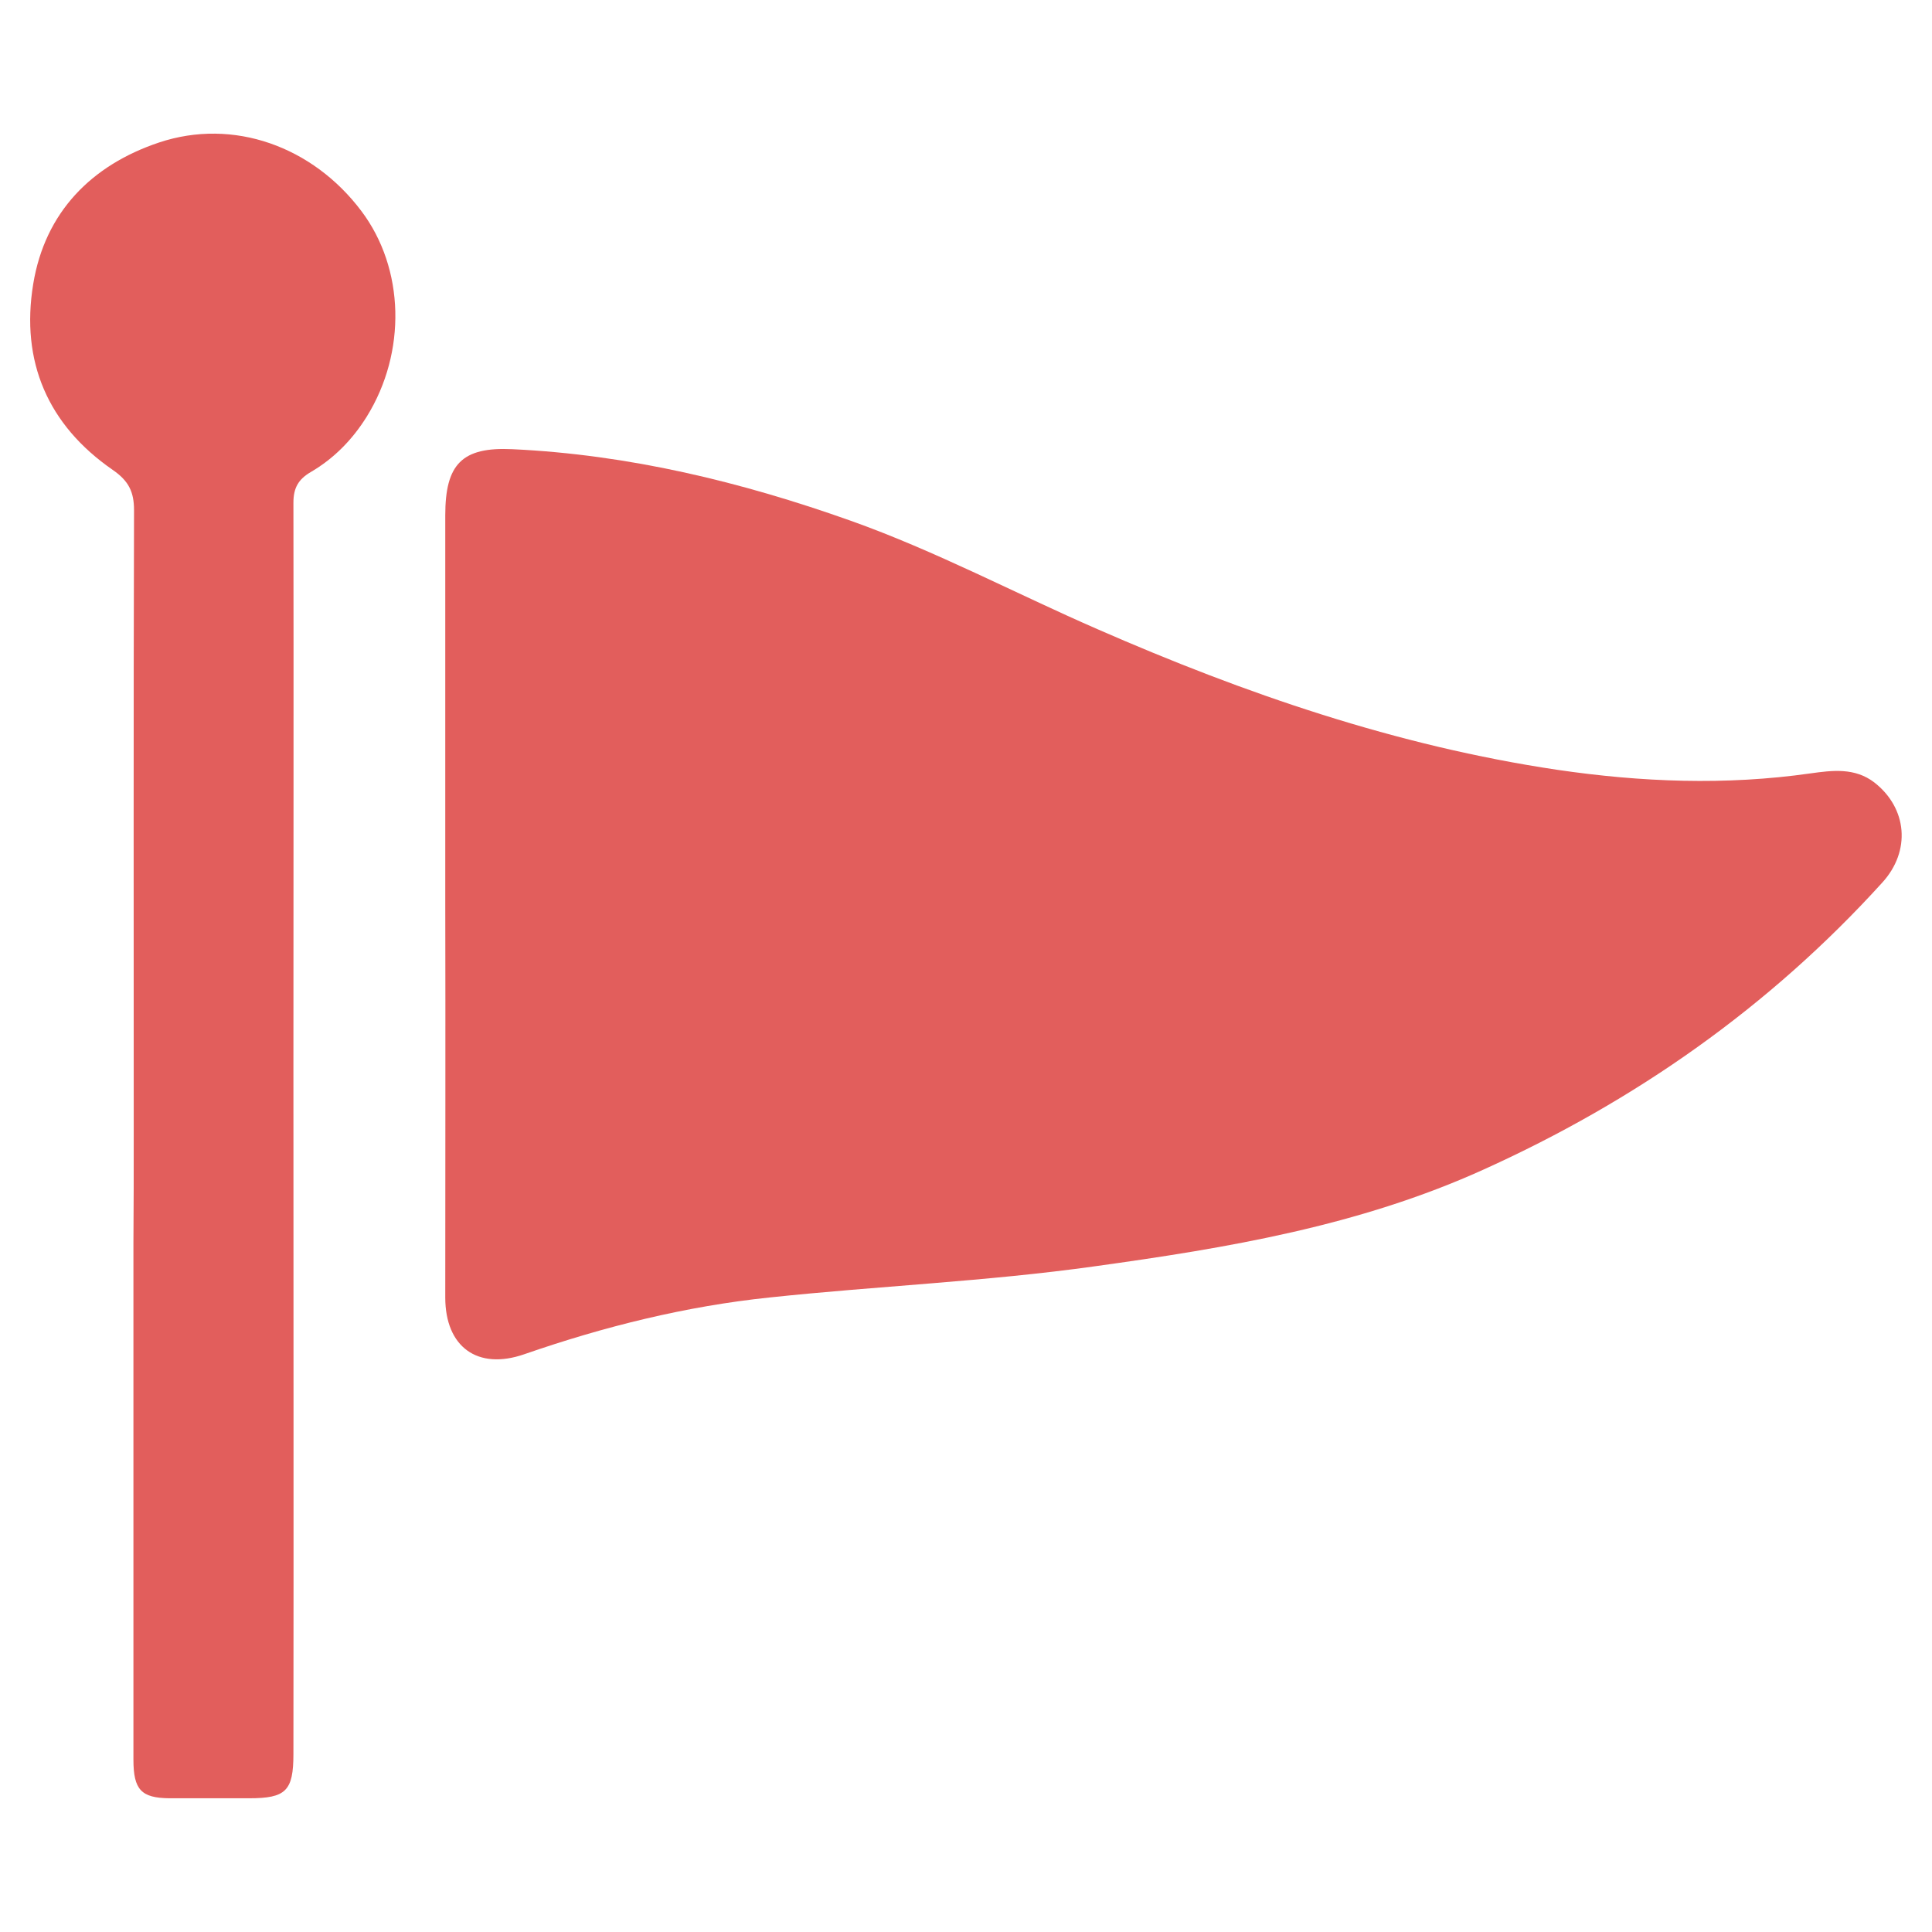
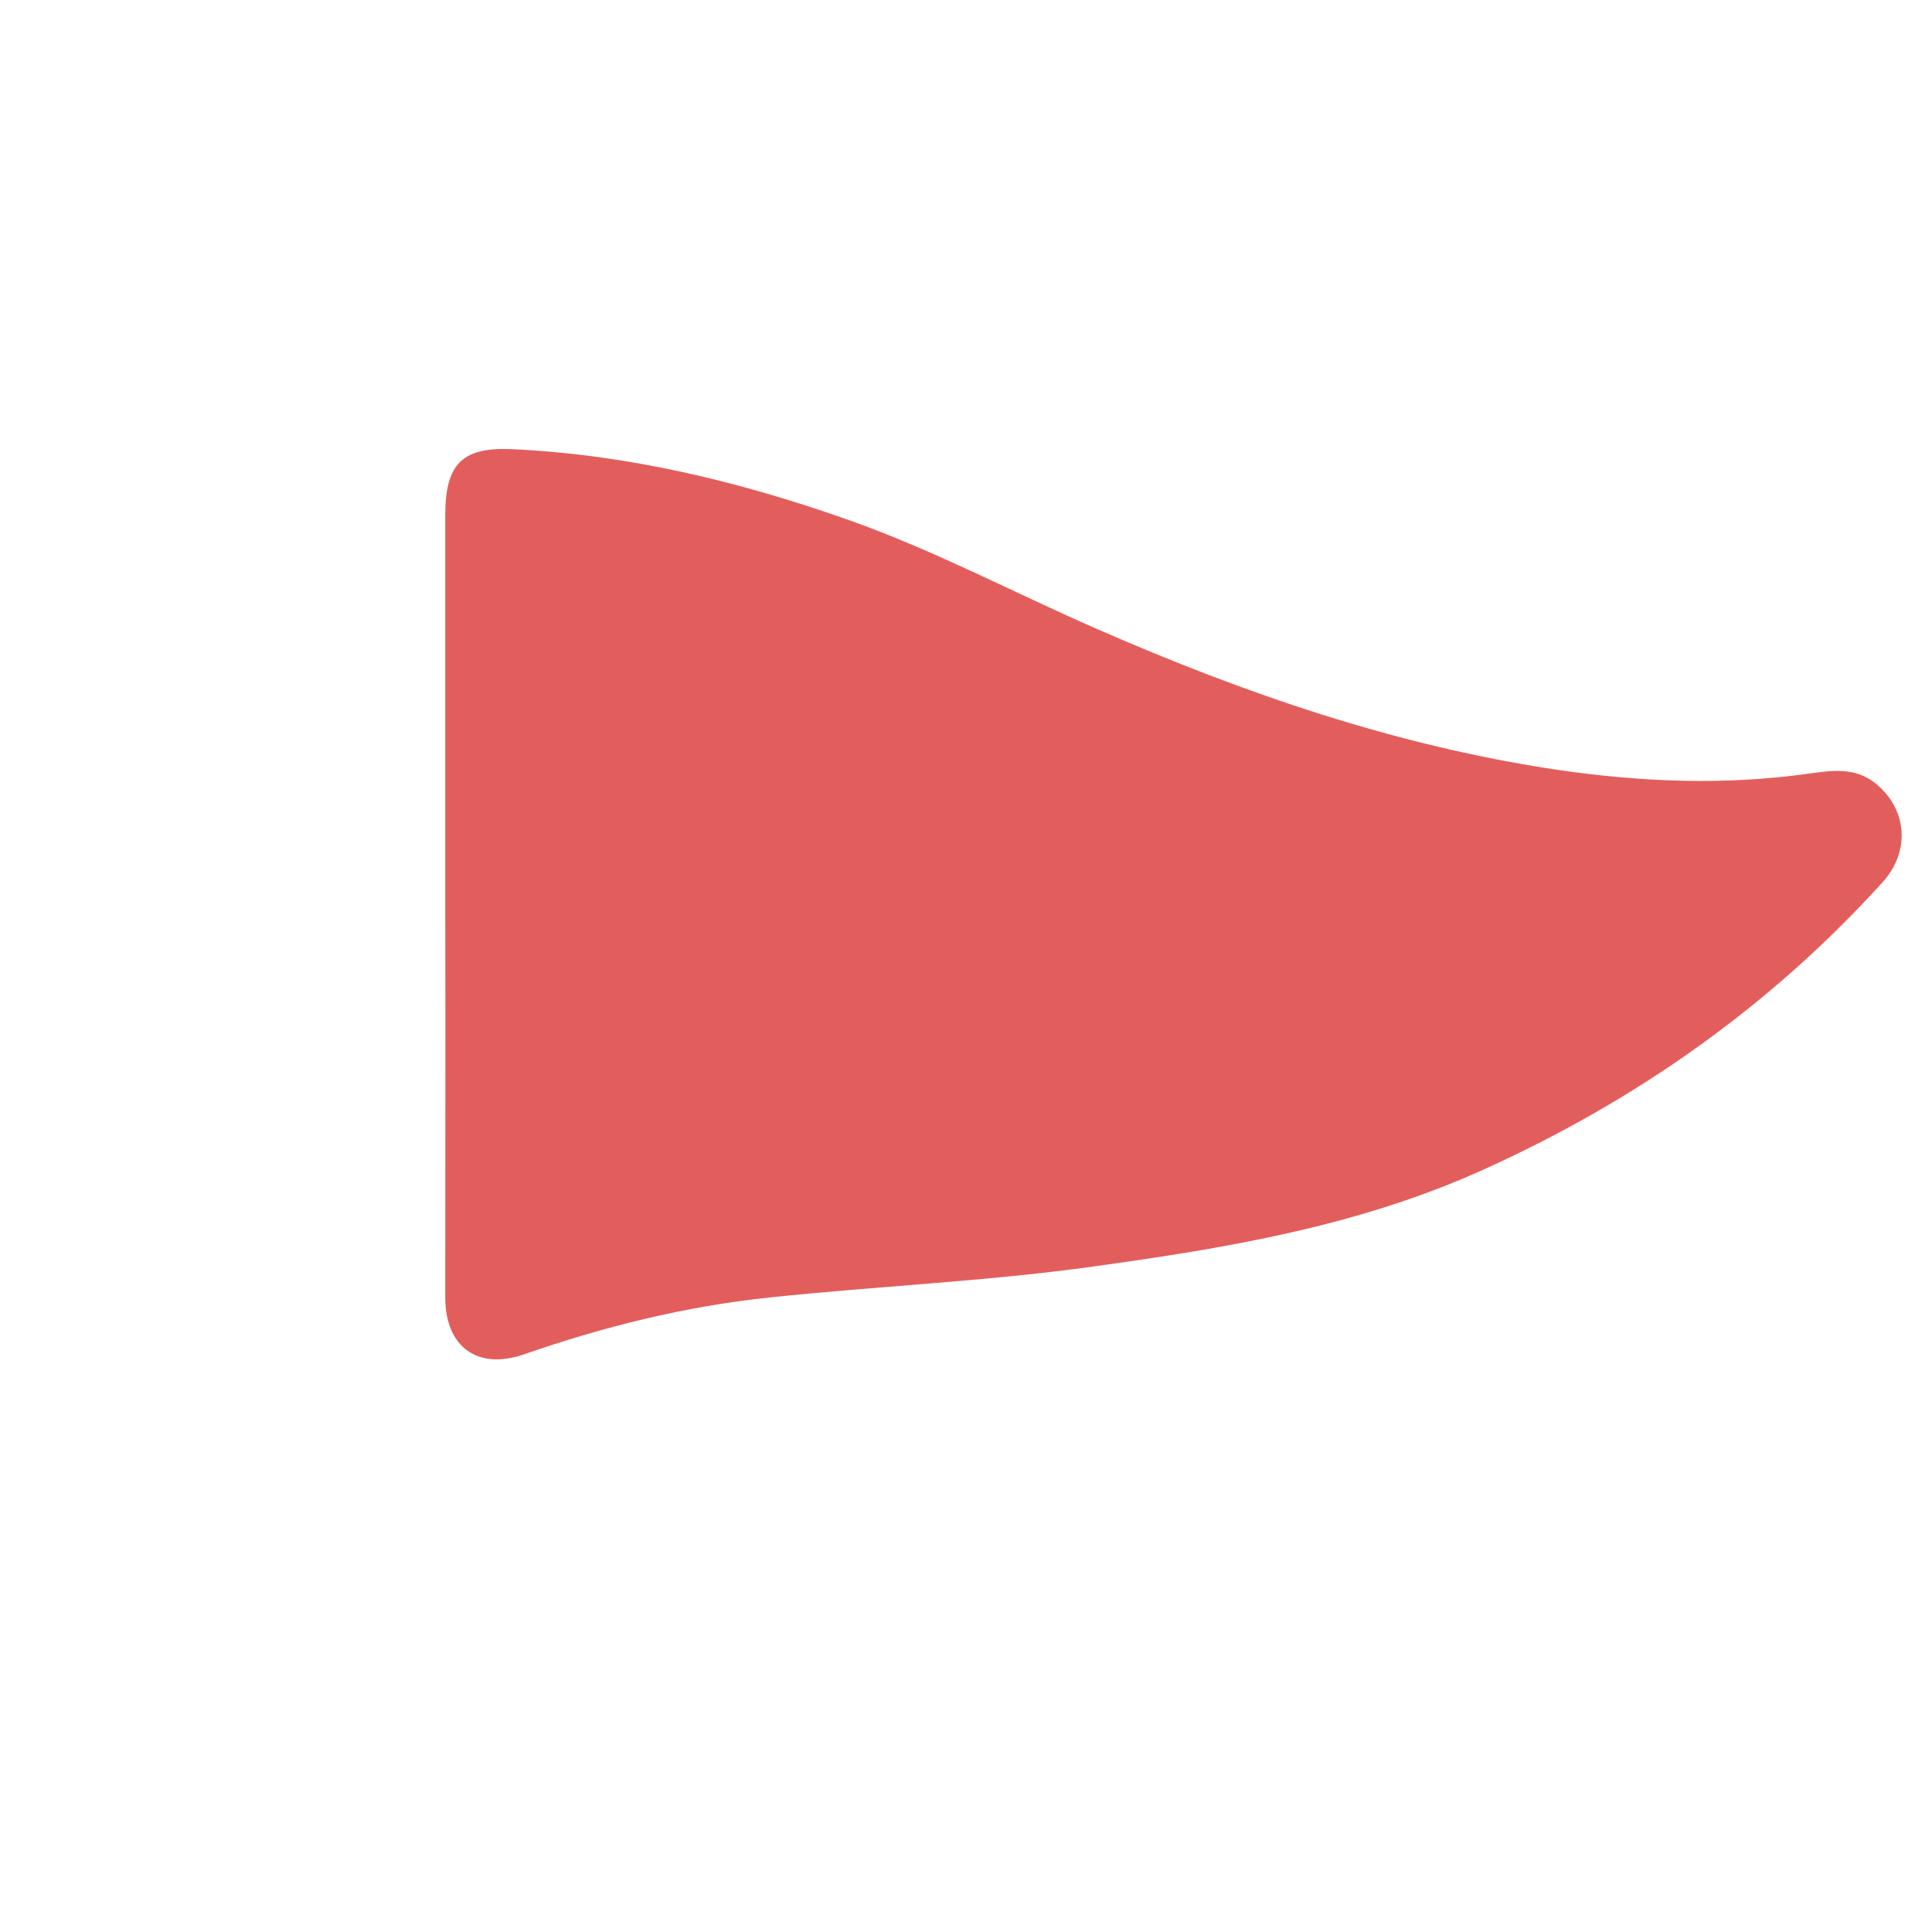
<svg xmlns="http://www.w3.org/2000/svg" version="1.1" x="0px" y="0px" width="64px" height="64px" viewBox="0 0 64 64" style="overflow:visible;enable-background:new 0 0 64 64;" xml:space="preserve">
  <style type="text/css">
	.st0{fill:none;}
	.st1{fill:#E25E5C;}
</style>
  <defs>
</defs>
-   <rect class="st0" width="64" height="64" />
  <g>
    <path class="st1" d="M14.75,29.9c0-4.28,0-8.55,0-12.83c0-1.69,0.55-2.27,2.22-2.19c3.86,0.18,7.58,1.08,11.21,2.37   c2.81,1,5.44,2.4,8.17,3.59c4.89,2.14,9.92,3.87,15.23,4.66c2.79,0.41,5.59,0.52,8.39,0.12c0.72-0.1,1.47-0.2,2.12,0.3   c1.09,0.85,1.22,2.27,0.26,3.32c-3.73,4.11-8.17,7.23-13.22,9.51c-4.11,1.86-8.47,2.59-12.88,3.2c-3.57,0.5-7.17,0.65-10.75,1.03   c-2.78,0.29-5.48,0.96-8.13,1.88c-1.55,0.54-2.62-0.24-2.62-1.88C14.75,38.62,14.76,34.26,14.75,29.9z" />
-     <path class="st1" d="M4.43,37.53c0-6.88-0.01-13.75,0.01-20.63c0-0.61-0.18-0.97-0.7-1.33c-2.16-1.49-3.06-3.6-2.64-6.16   c0.39-2.38,1.93-3.94,4.17-4.69c2.46-0.82,5.09,0.13,6.7,2.27c1.44,1.91,1.5,4.68,0.18,6.81c-0.48,0.77-1.09,1.39-1.86,1.84   c-0.41,0.24-0.57,0.53-0.57,1.01c0.01,6.25,0,12.5,0,18.74c0,7.57,0.01,15.14,0,22.71c0,1.23-0.25,1.47-1.47,1.47   c-0.88,0-1.76,0-2.64,0c-0.93-0.01-1.19-0.28-1.19-1.28c0-5.7,0-11.41,0-17.11C4.43,39.96,4.43,38.75,4.43,37.53   C4.43,37.53,4.43,37.53,4.43,37.53z" />
  </g>
</svg>